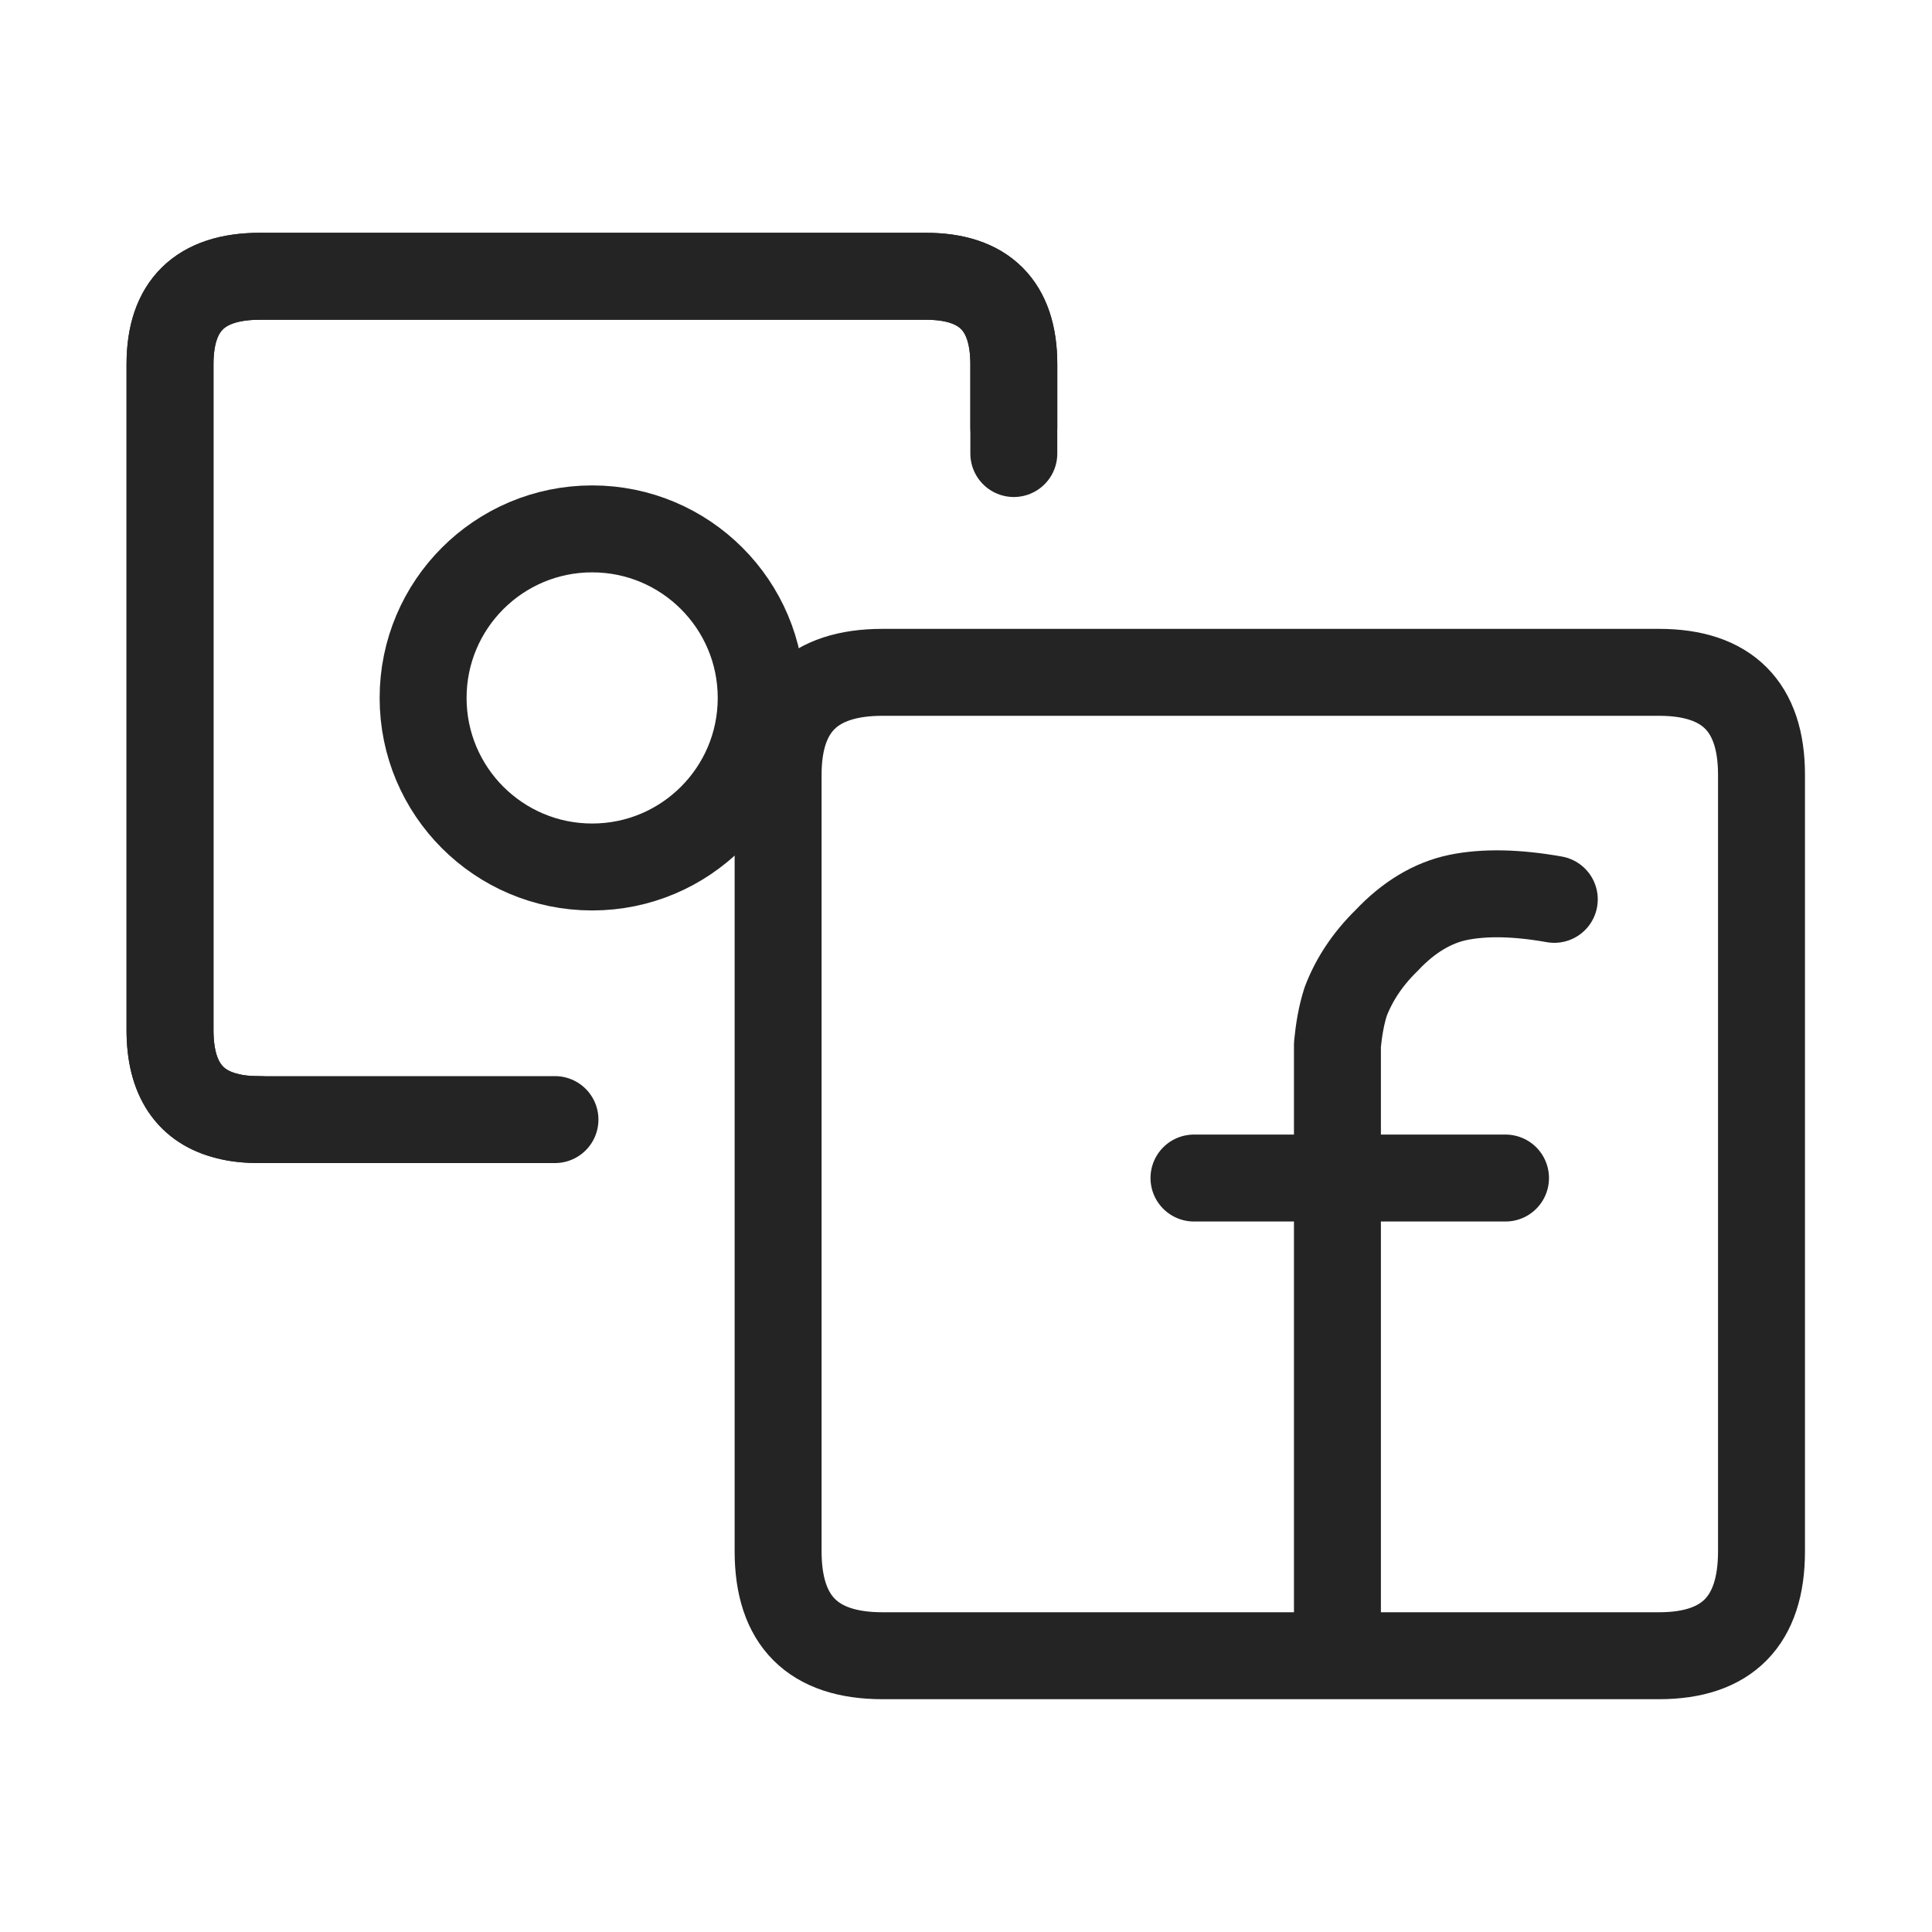
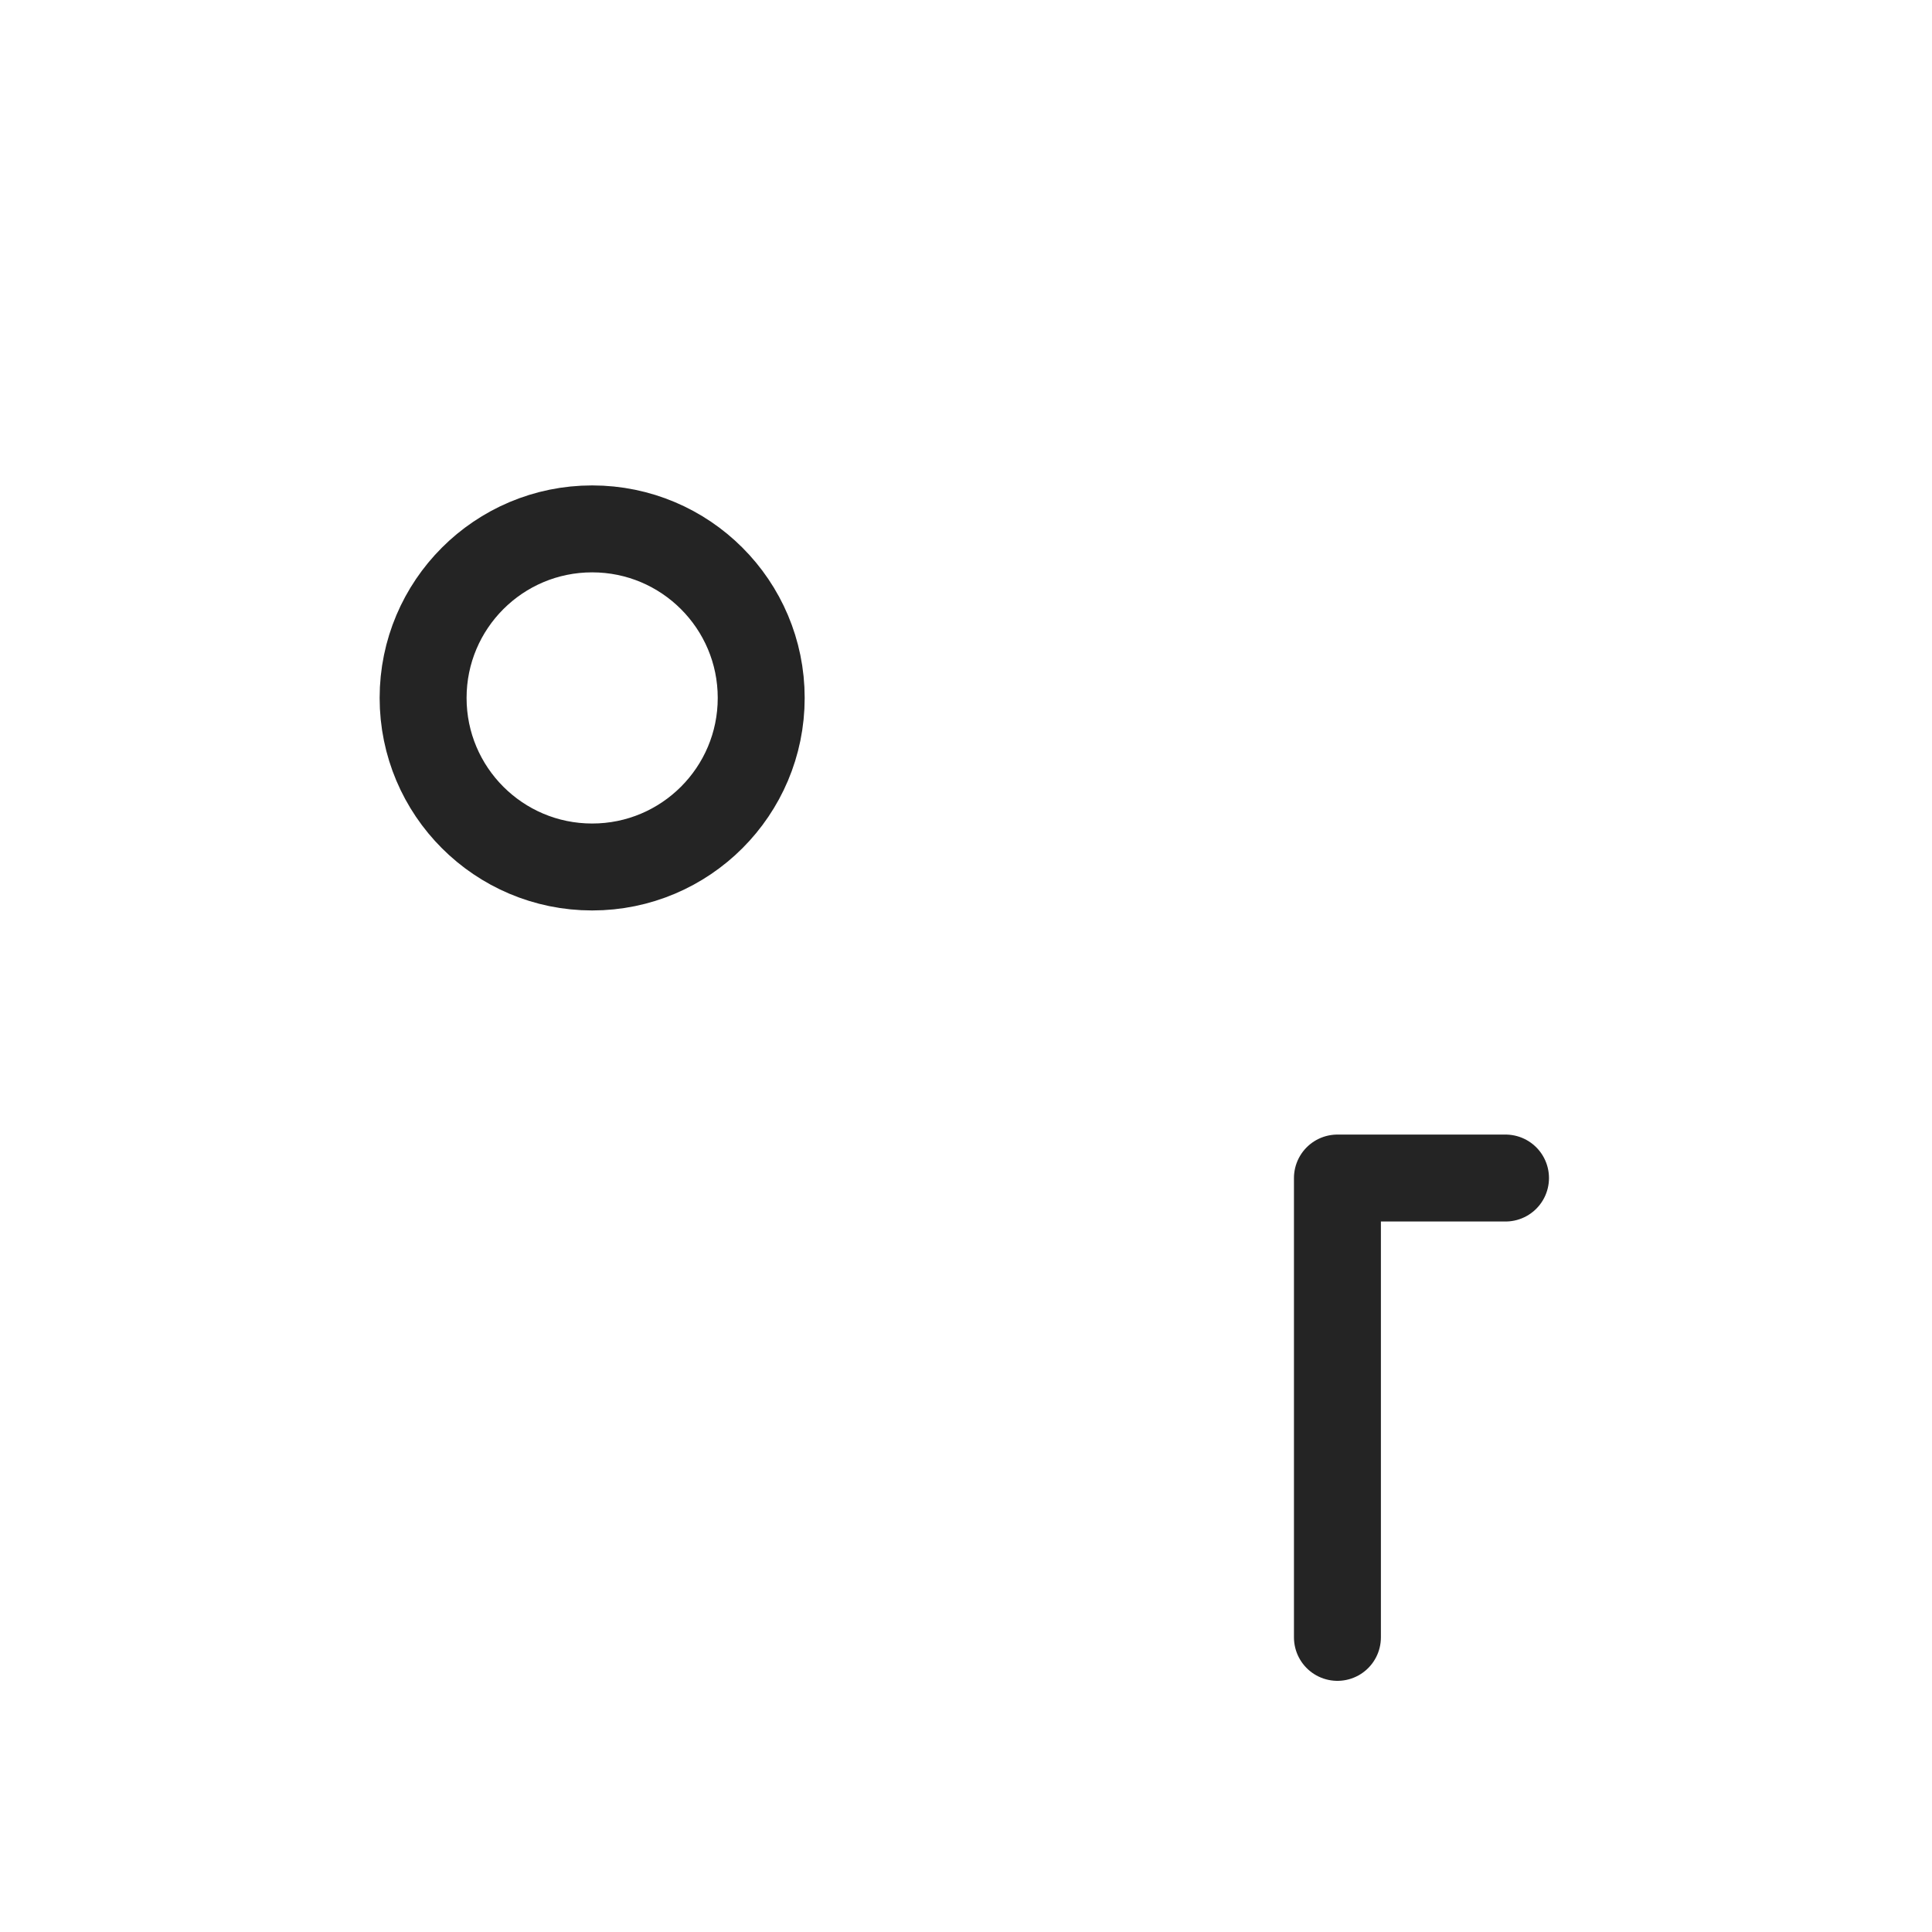
<svg xmlns="http://www.w3.org/2000/svg" width="40" height="40" viewBox="0 0 40 40" fill="none">
  <path d="M12.26 17.95C14.193 17.95 15.76 16.383 15.76 14.45C15.76 12.517 14.193 10.95 12.26 10.95C10.327 10.95 8.76 12.517 8.76 14.45C8.76 16.383 10.327 17.95 12.26 17.95Z" stroke="#242424" stroke-width="1.8" stroke-linecap="round" stroke-linejoin="round" />
-   <path d="M20.99 8.85V7.54C20.99 6.33 20.38 5.72 19.17 5.72H5.38C4.14 5.72 3.52 6.33 3.52 7.54V21.33C3.52 22.32 3.92 22.92 4.72 23.11C4.91 23.16 5.13 23.18 5.38 23.18" stroke="#242424" stroke-width="1.8" stroke-linecap="round" stroke-linejoin="round" />
-   <path d="M20.99 9.39V7.54C20.99 6.33 20.38 5.72 19.17 5.72H5.38C4.14 5.72 3.52 6.33 3.52 7.54V21.33C3.52 22.32 3.92 22.92 4.72 23.11C4.91 23.16 5.13 23.18 5.38 23.18H11.49" stroke="#242424" stroke-width="1.8" stroke-linecap="round" stroke-linejoin="round" />
-   <path fill-rule="evenodd" clip-rule="evenodd" d="M27.69 34.28H34.35C35.76 34.28 36.47 33.56 36.47 32.12V16.04C36.47 14.63 35.76 13.92 34.35 13.92H18.27C16.83 13.92 16.11 14.63 16.11 16.04V32.12C16.11 33.56 16.83 34.28 18.27 34.28H27.69Z" stroke="#242424" stroke-width="1.8" stroke-linecap="round" stroke-linejoin="round" />
-   <path d="M24.72 24.39H27.69V21.63C27.72 21.32 27.77 21.02 27.86 20.74C28.03 20.29 28.31 19.86 28.71 19.47C29.16 18.99 29.66 18.69 30.19 18.58C30.73 18.47 31.39 18.48 32.18 18.62" stroke="#242424" stroke-width="1.8" stroke-linecap="round" stroke-linejoin="round" />
  <path d="M31.17 24.39H27.69V26.34V28.25V29.57V30.97V33.9" stroke="#242424" stroke-width="1.8" stroke-linecap="round" stroke-linejoin="round" />
</svg>